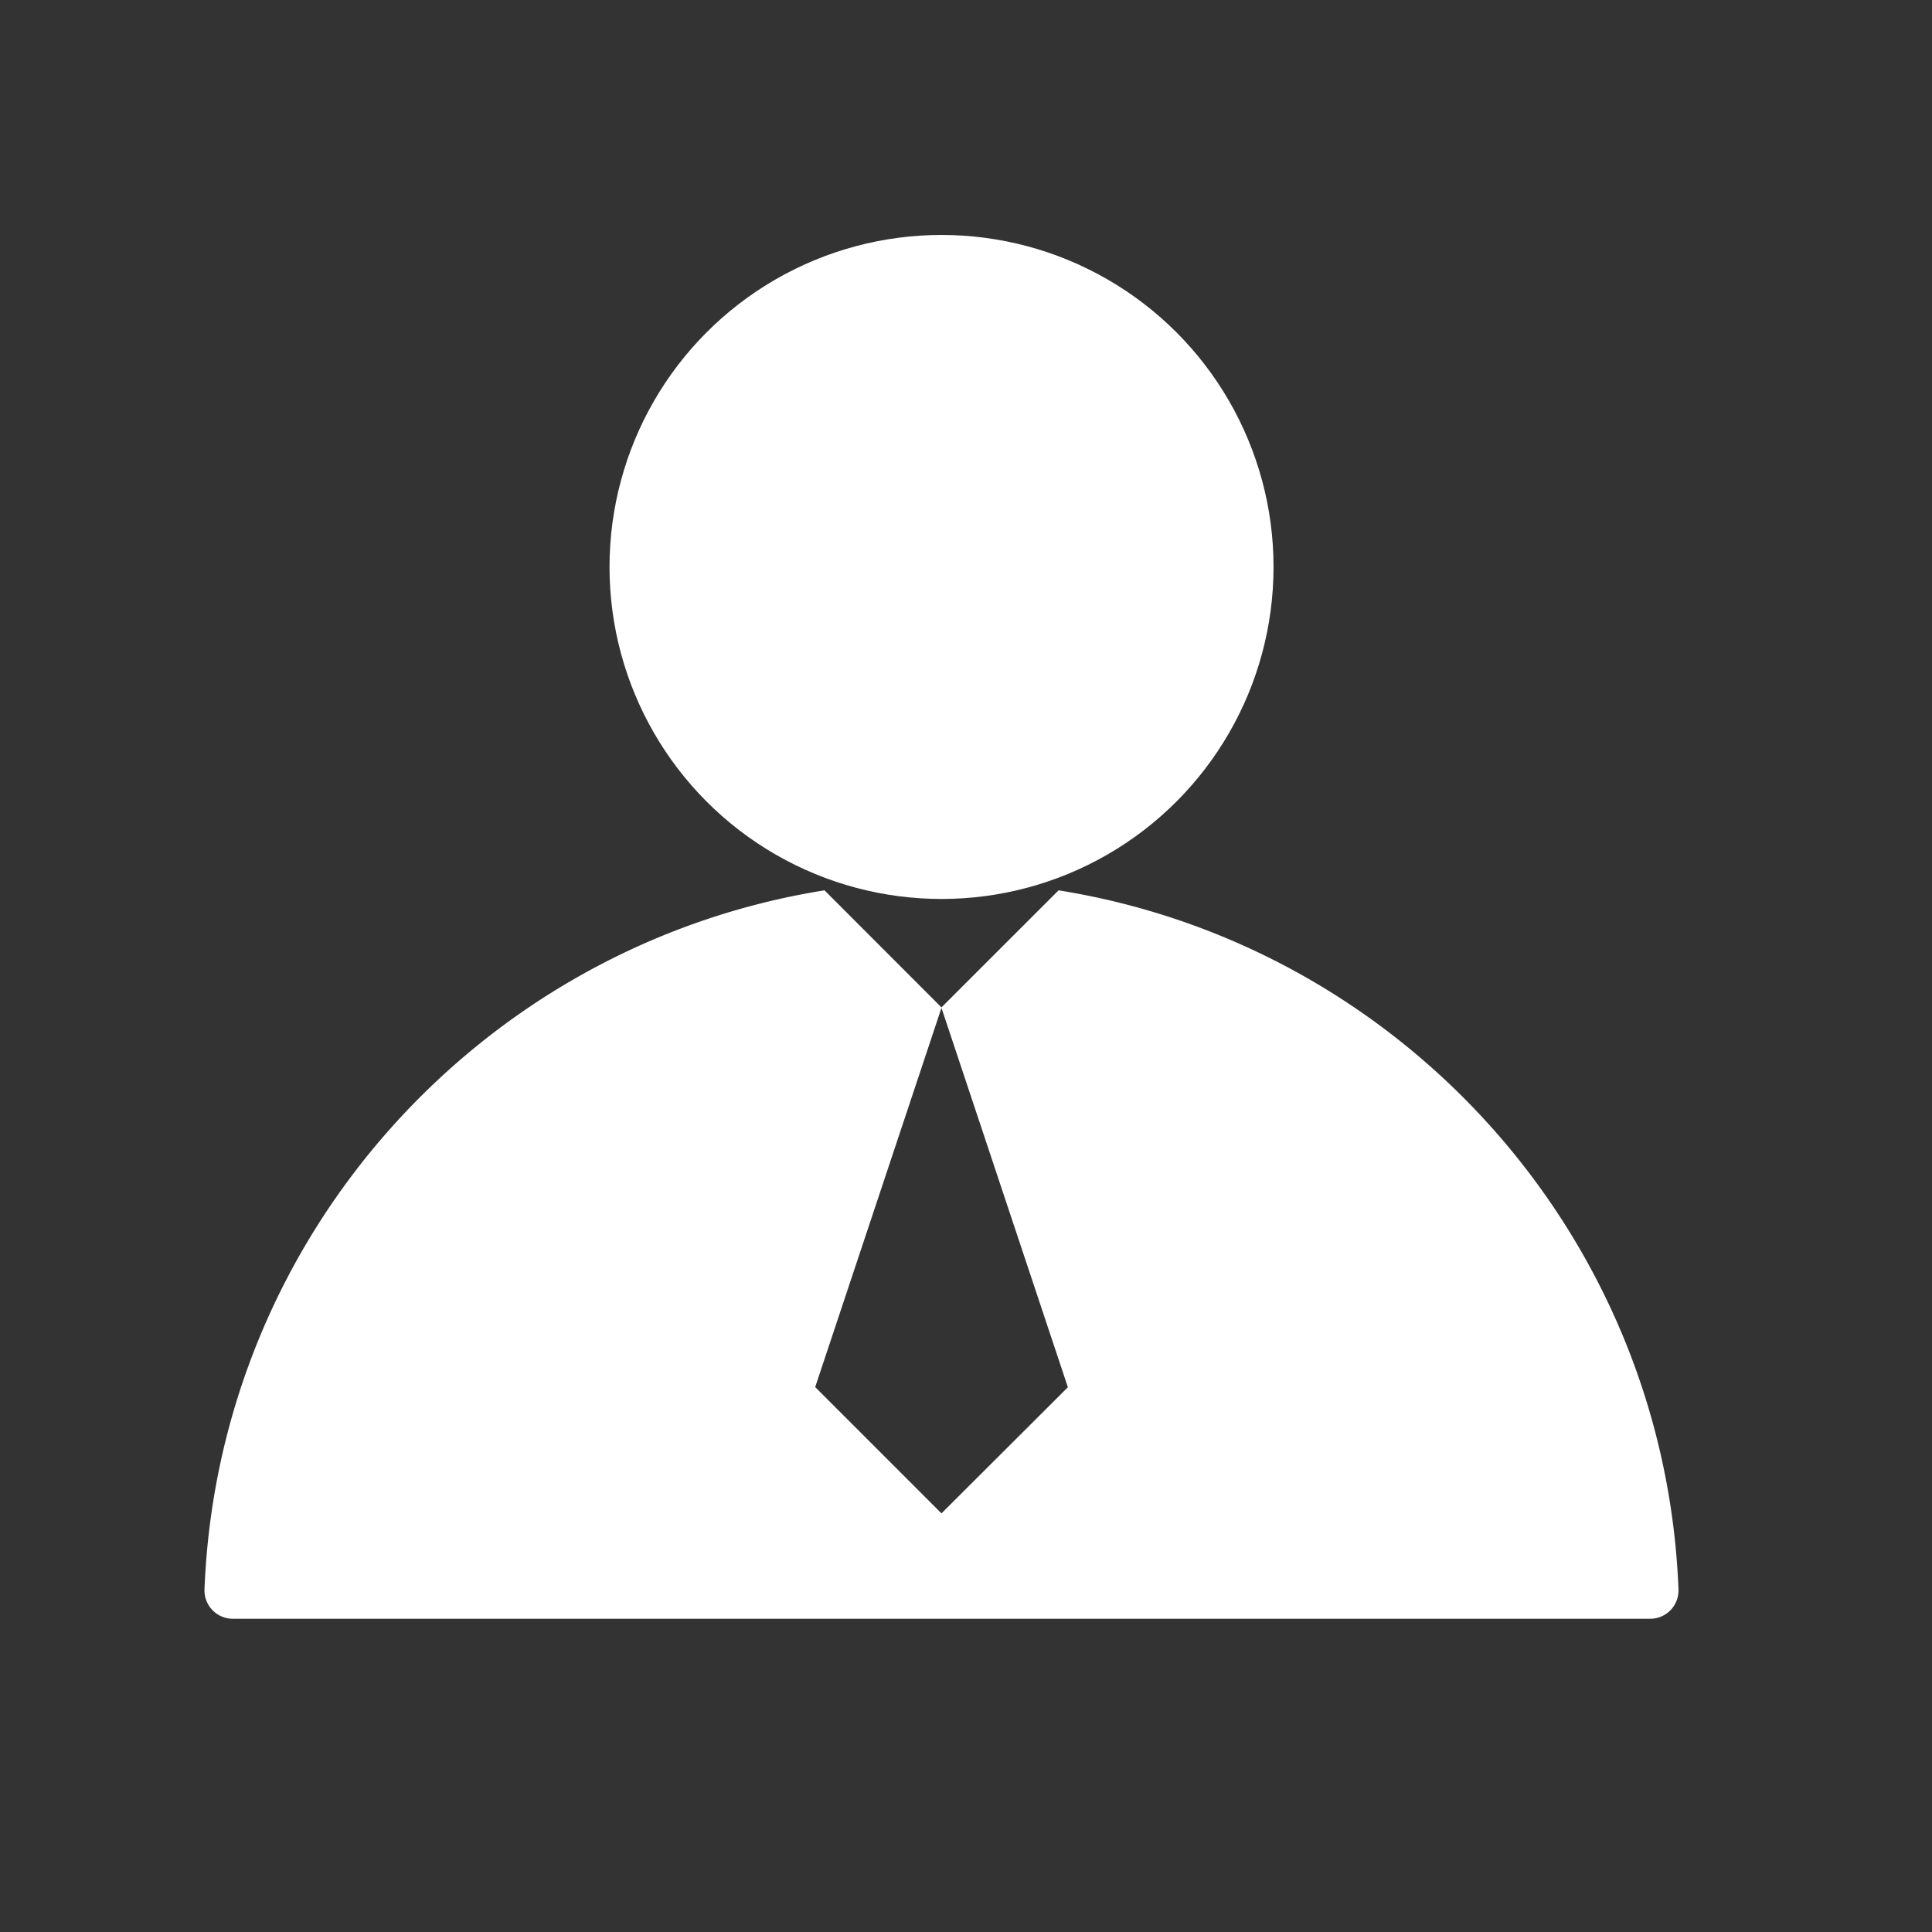
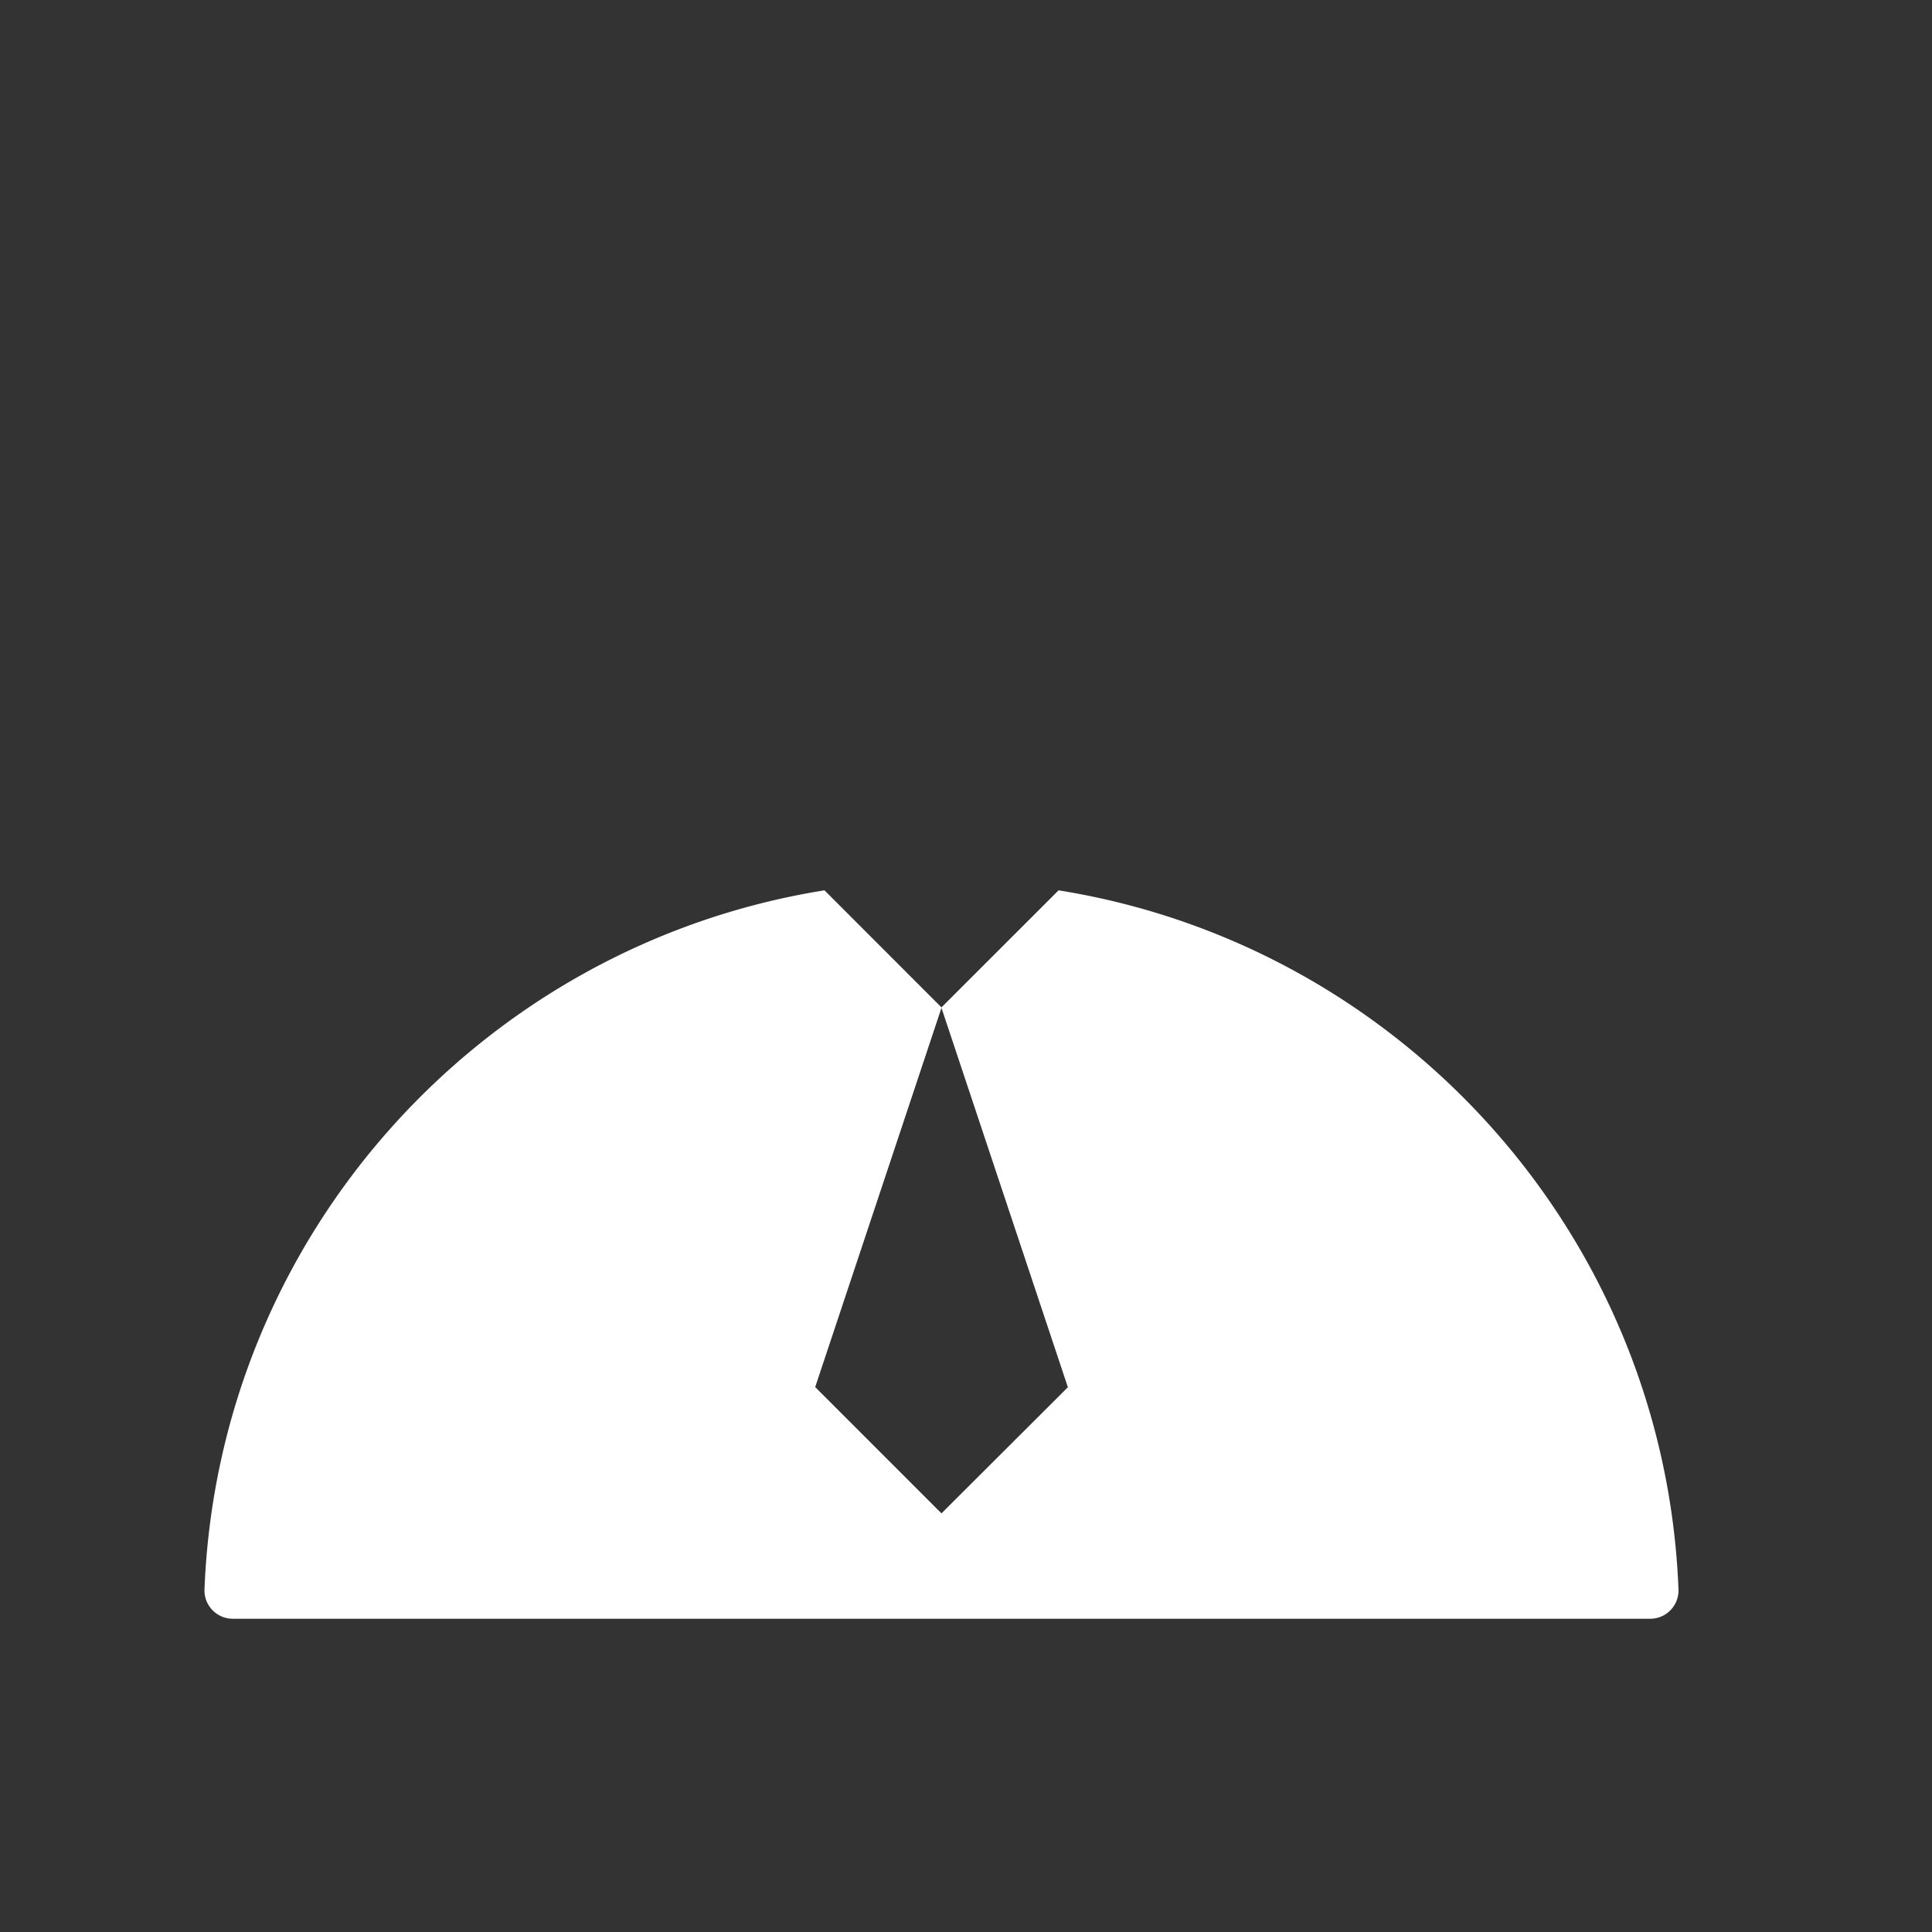
<svg xmlns="http://www.w3.org/2000/svg" id="bb8d1729-a0bf-440e-af42-6aa962afb8f3" data-name="图层 1" viewBox="0 0 1024 1024">
  <rect x="0" y="0" width="1024" height="1024" fill="#333333" stroke="none" />
  <defs>
    <style>.fe9e4d1a-d29a-49cf-a130-3f6597ff9c99{fill:#fff;}</style>
  </defs>
  <title>解决方案-服务价值icon</title>
-   <circle class="fe9e4d1a-d29a-49cf-a130-3f6597ff9c99" cx="499.03" cy="300.5" r="175.97" />
-   <path class="fe9e4d1a-d29a-49cf-a130-3f6597ff9c99" d="M561.07,471.89,499,533.94l-62-62.05c-181.49,29-321.36,182.86-328.62,370.73a15,15,0,0,0,15,15.35H874.64a15,15,0,0,0,15-15.35c-7.25-187.87-147.13-341.76-328.62-370.73ZM499,802.12l-66.93-66.94L499,534.2,566,735.27Zm0,0" />
+   <path class="fe9e4d1a-d29a-49cf-a130-3f6597ff9c99" d="M561.07,471.89,499,533.94l-62-62.05c-181.49,29-321.36,182.86-328.62,370.73a15,15,0,0,0,15,15.35H874.64a15,15,0,0,0,15-15.35c-7.25-187.87-147.13-341.76-328.62-370.73M499,802.12l-66.93-66.94L499,534.2,566,735.27Zm0,0" />
</svg>